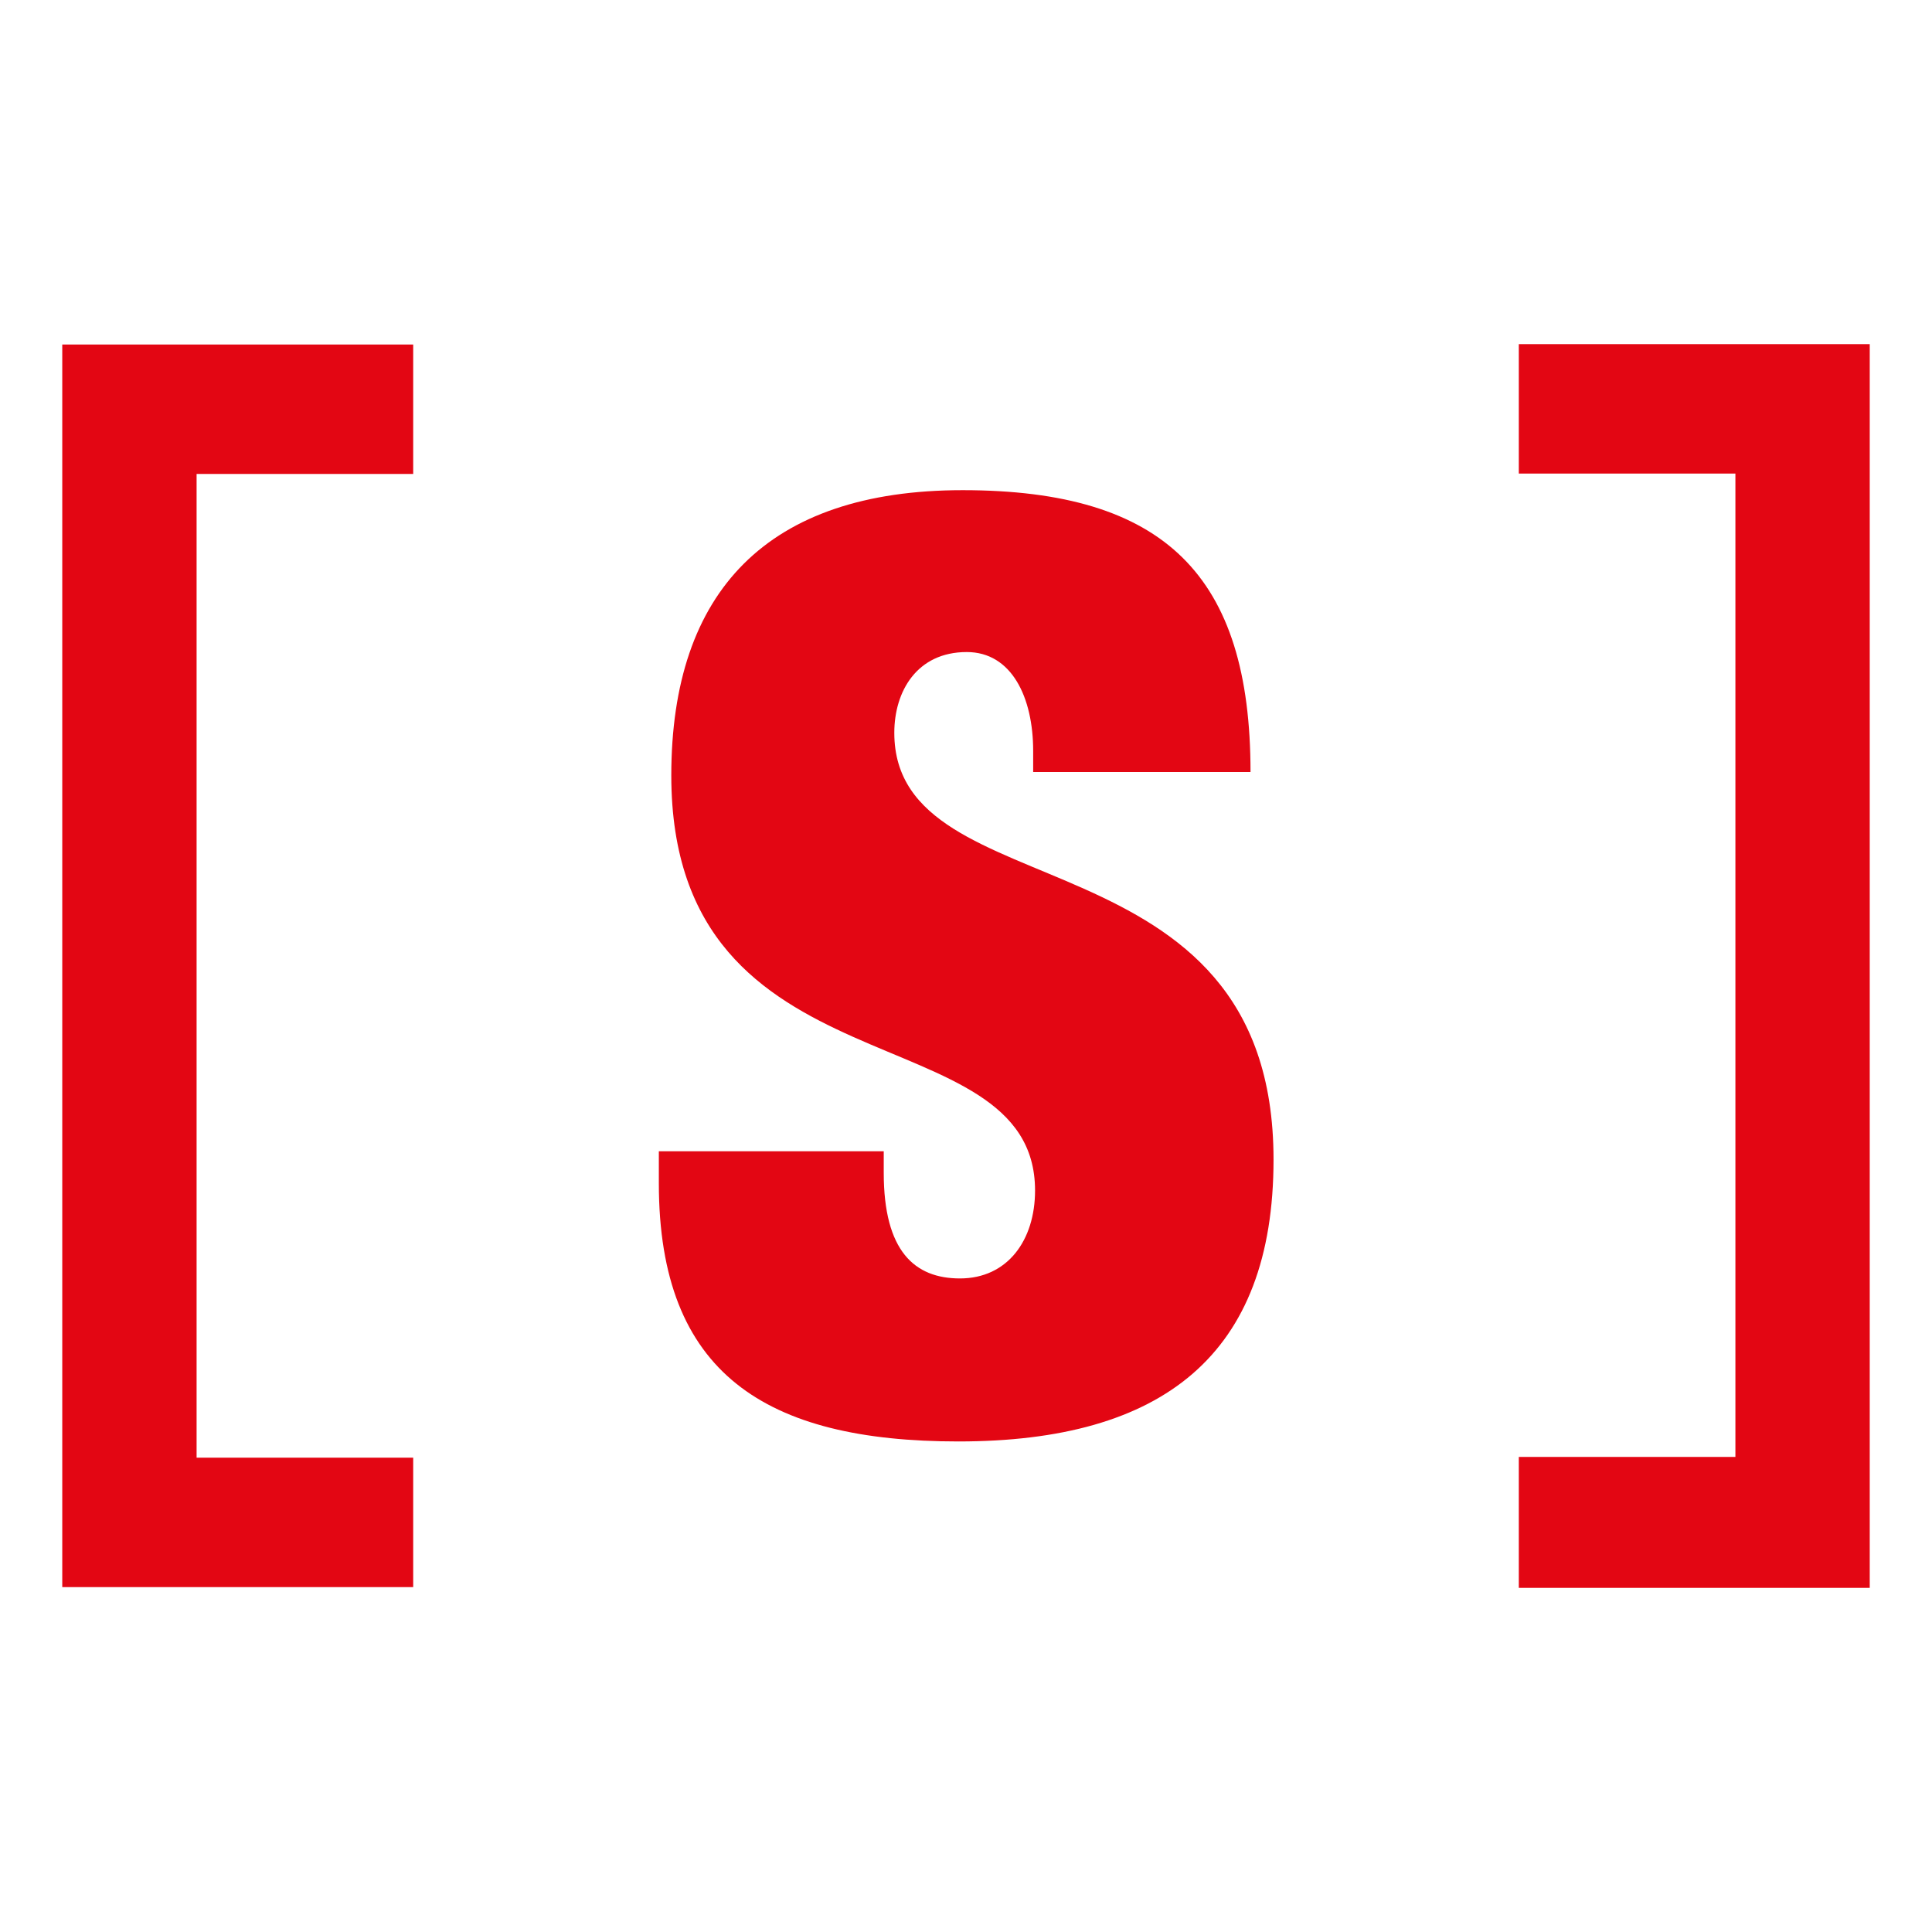
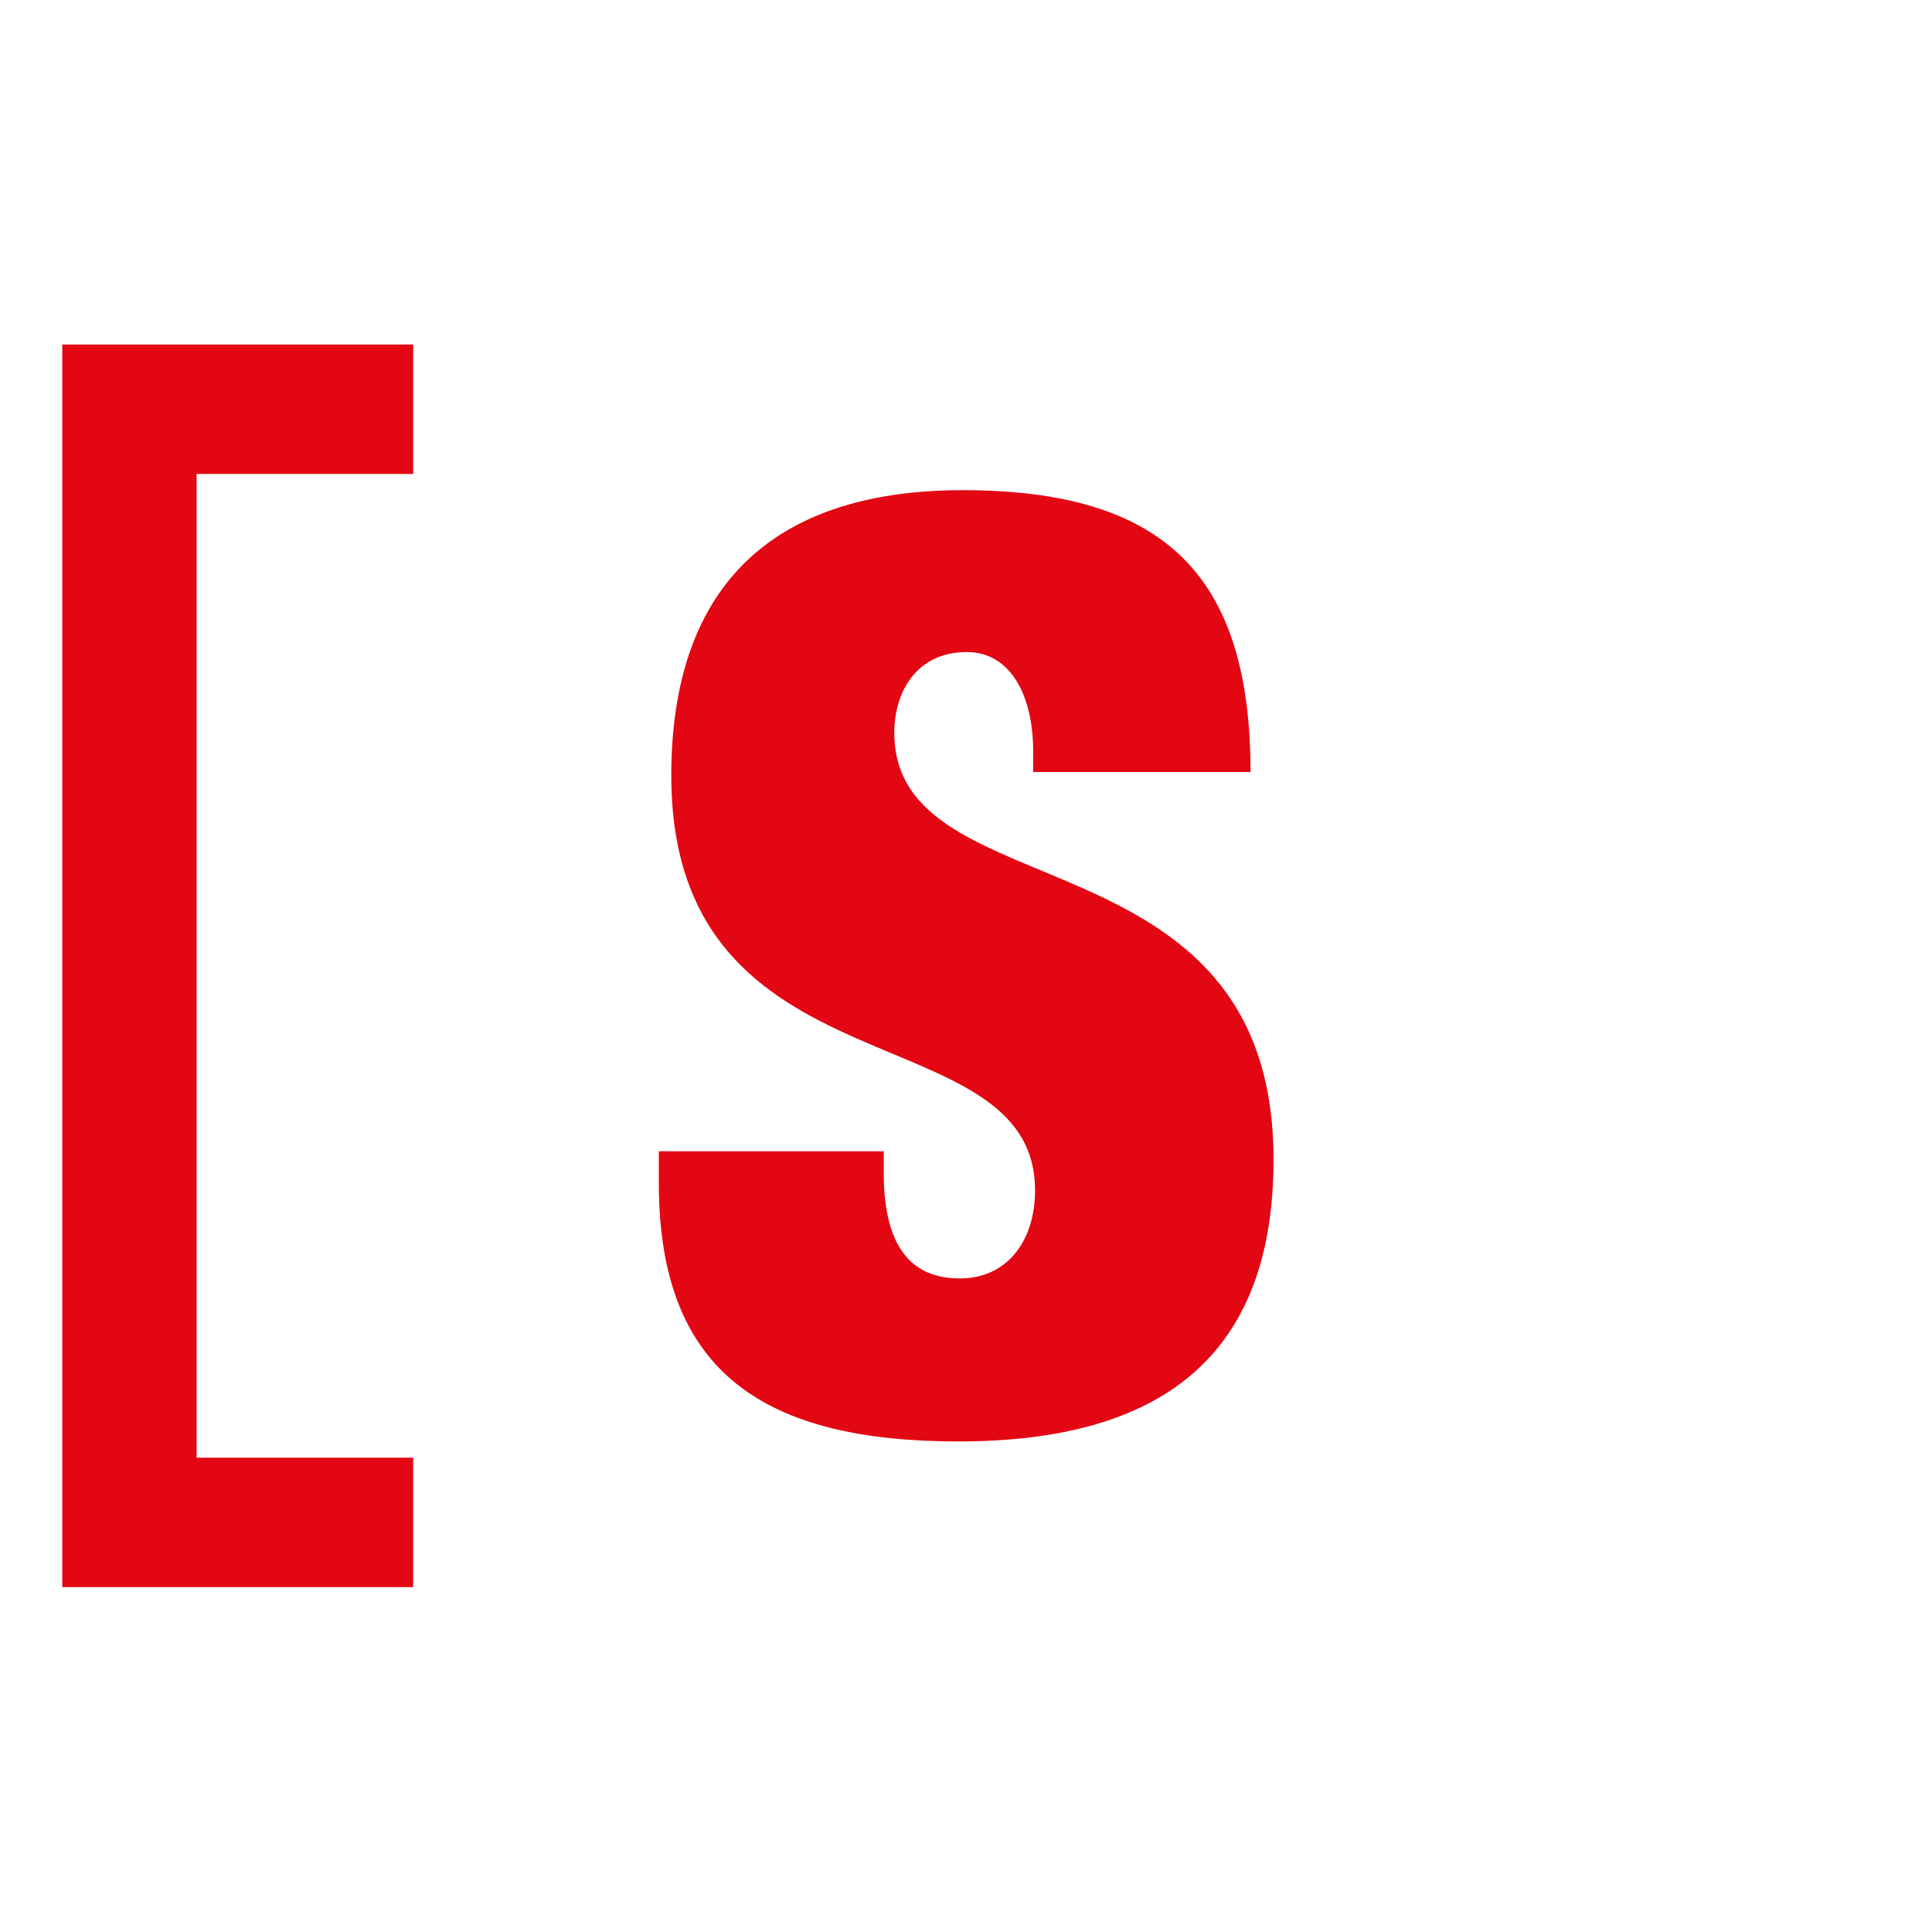
<svg xmlns="http://www.w3.org/2000/svg" id="Livello_1" x="0px" y="0px" viewBox="0 0 512 512" style="enable-background:new 0 0 512 512;" xml:space="preserve">
  <style type="text/css">	.st0{fill:#E30613;}</style>
  <g>
    <path class="st0" d="M273.8,204.6V199c0-14.2-5.7-26.2-17.6-26.2c-13.2,0-19.2,10.4-19.2,21.4c0,47.9,100.5,24.6,100.5,113.1  c0,51.7-29.3,74.7-83.5,74.7c-51.1,0-79.4-18-79.4-68.4v-8.5h59.6v5.7c0,20.8,8.2,28,20.2,28c12.6,0,19.9-10.1,19.9-23.3  c0-47.9-96.4-24-96.4-110c0-48.8,25.5-75.6,77.2-75.6c53.6,0,76.3,22.7,76.3,74.7L273.8,204.6L273.8,204.6z" />
    <path class="st0" d="M52.1,386.3h57.4v34.3h-93V91.3h93v34.3H52.1V386.3z" />
-     <path class="st0" d="M459.9,125.5h-57.4V91.2h93v329.6h-93v-34.7h57.4V125.5z" />
  </g>
</svg>